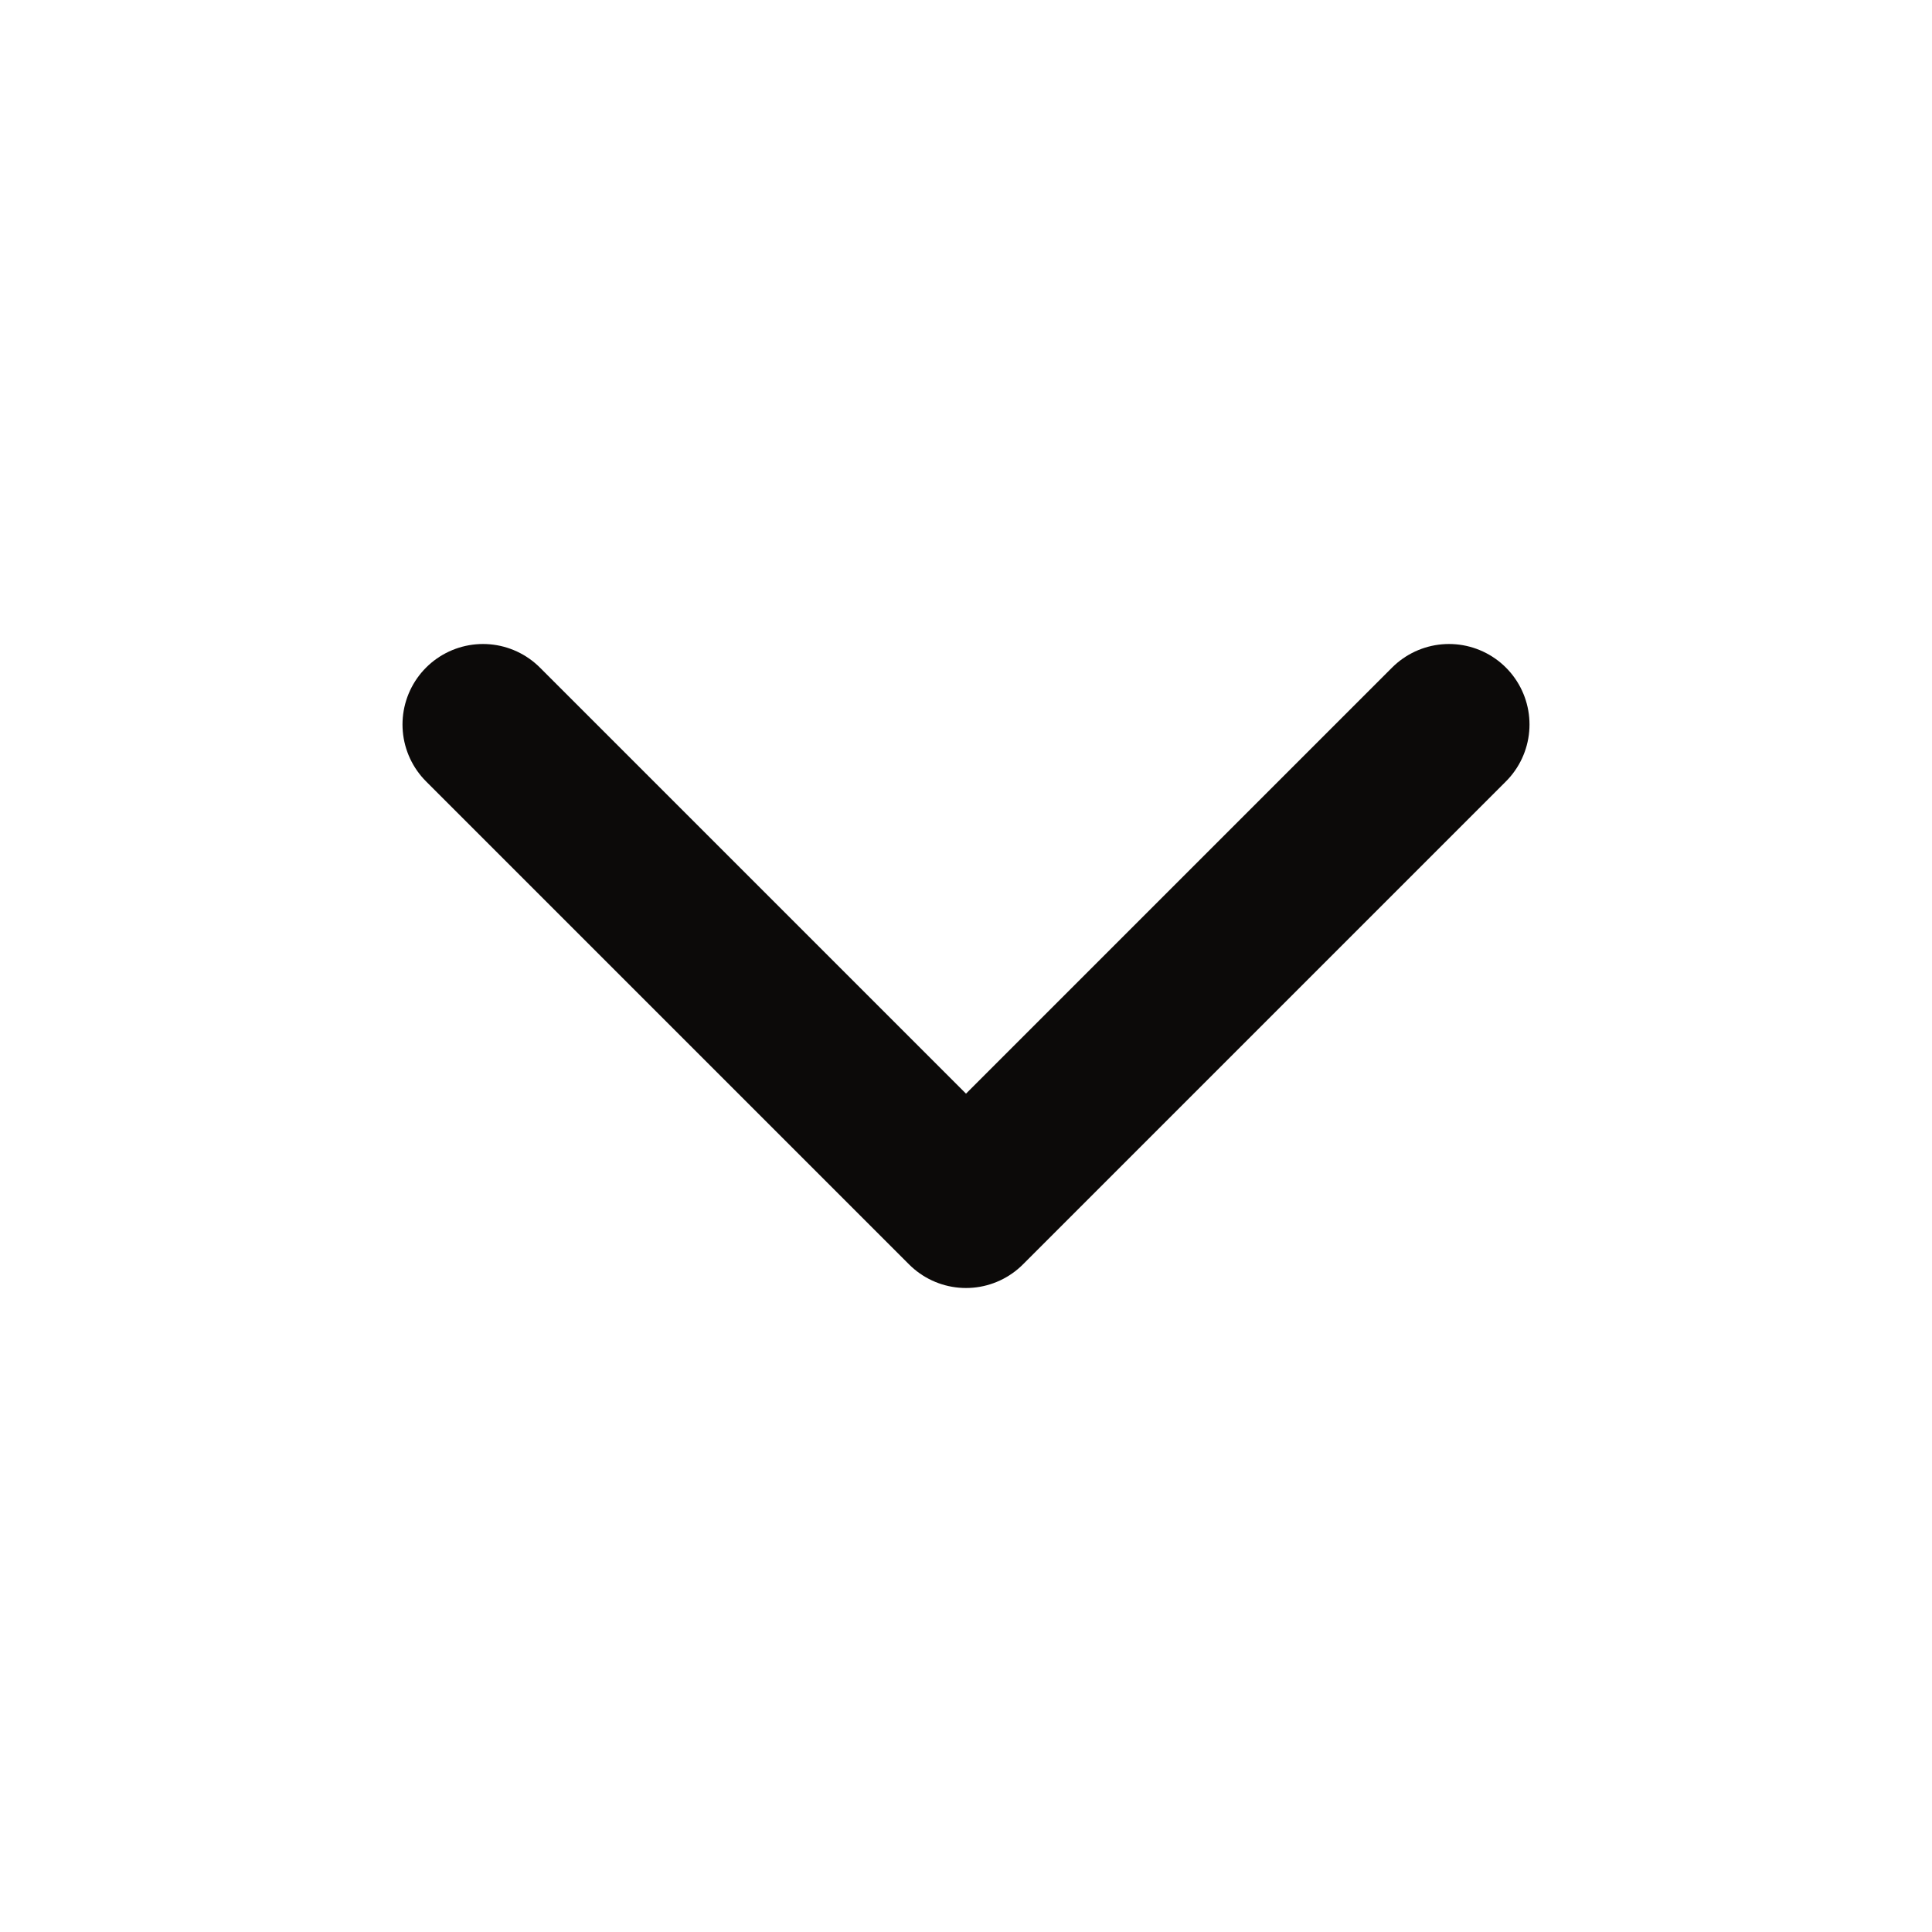
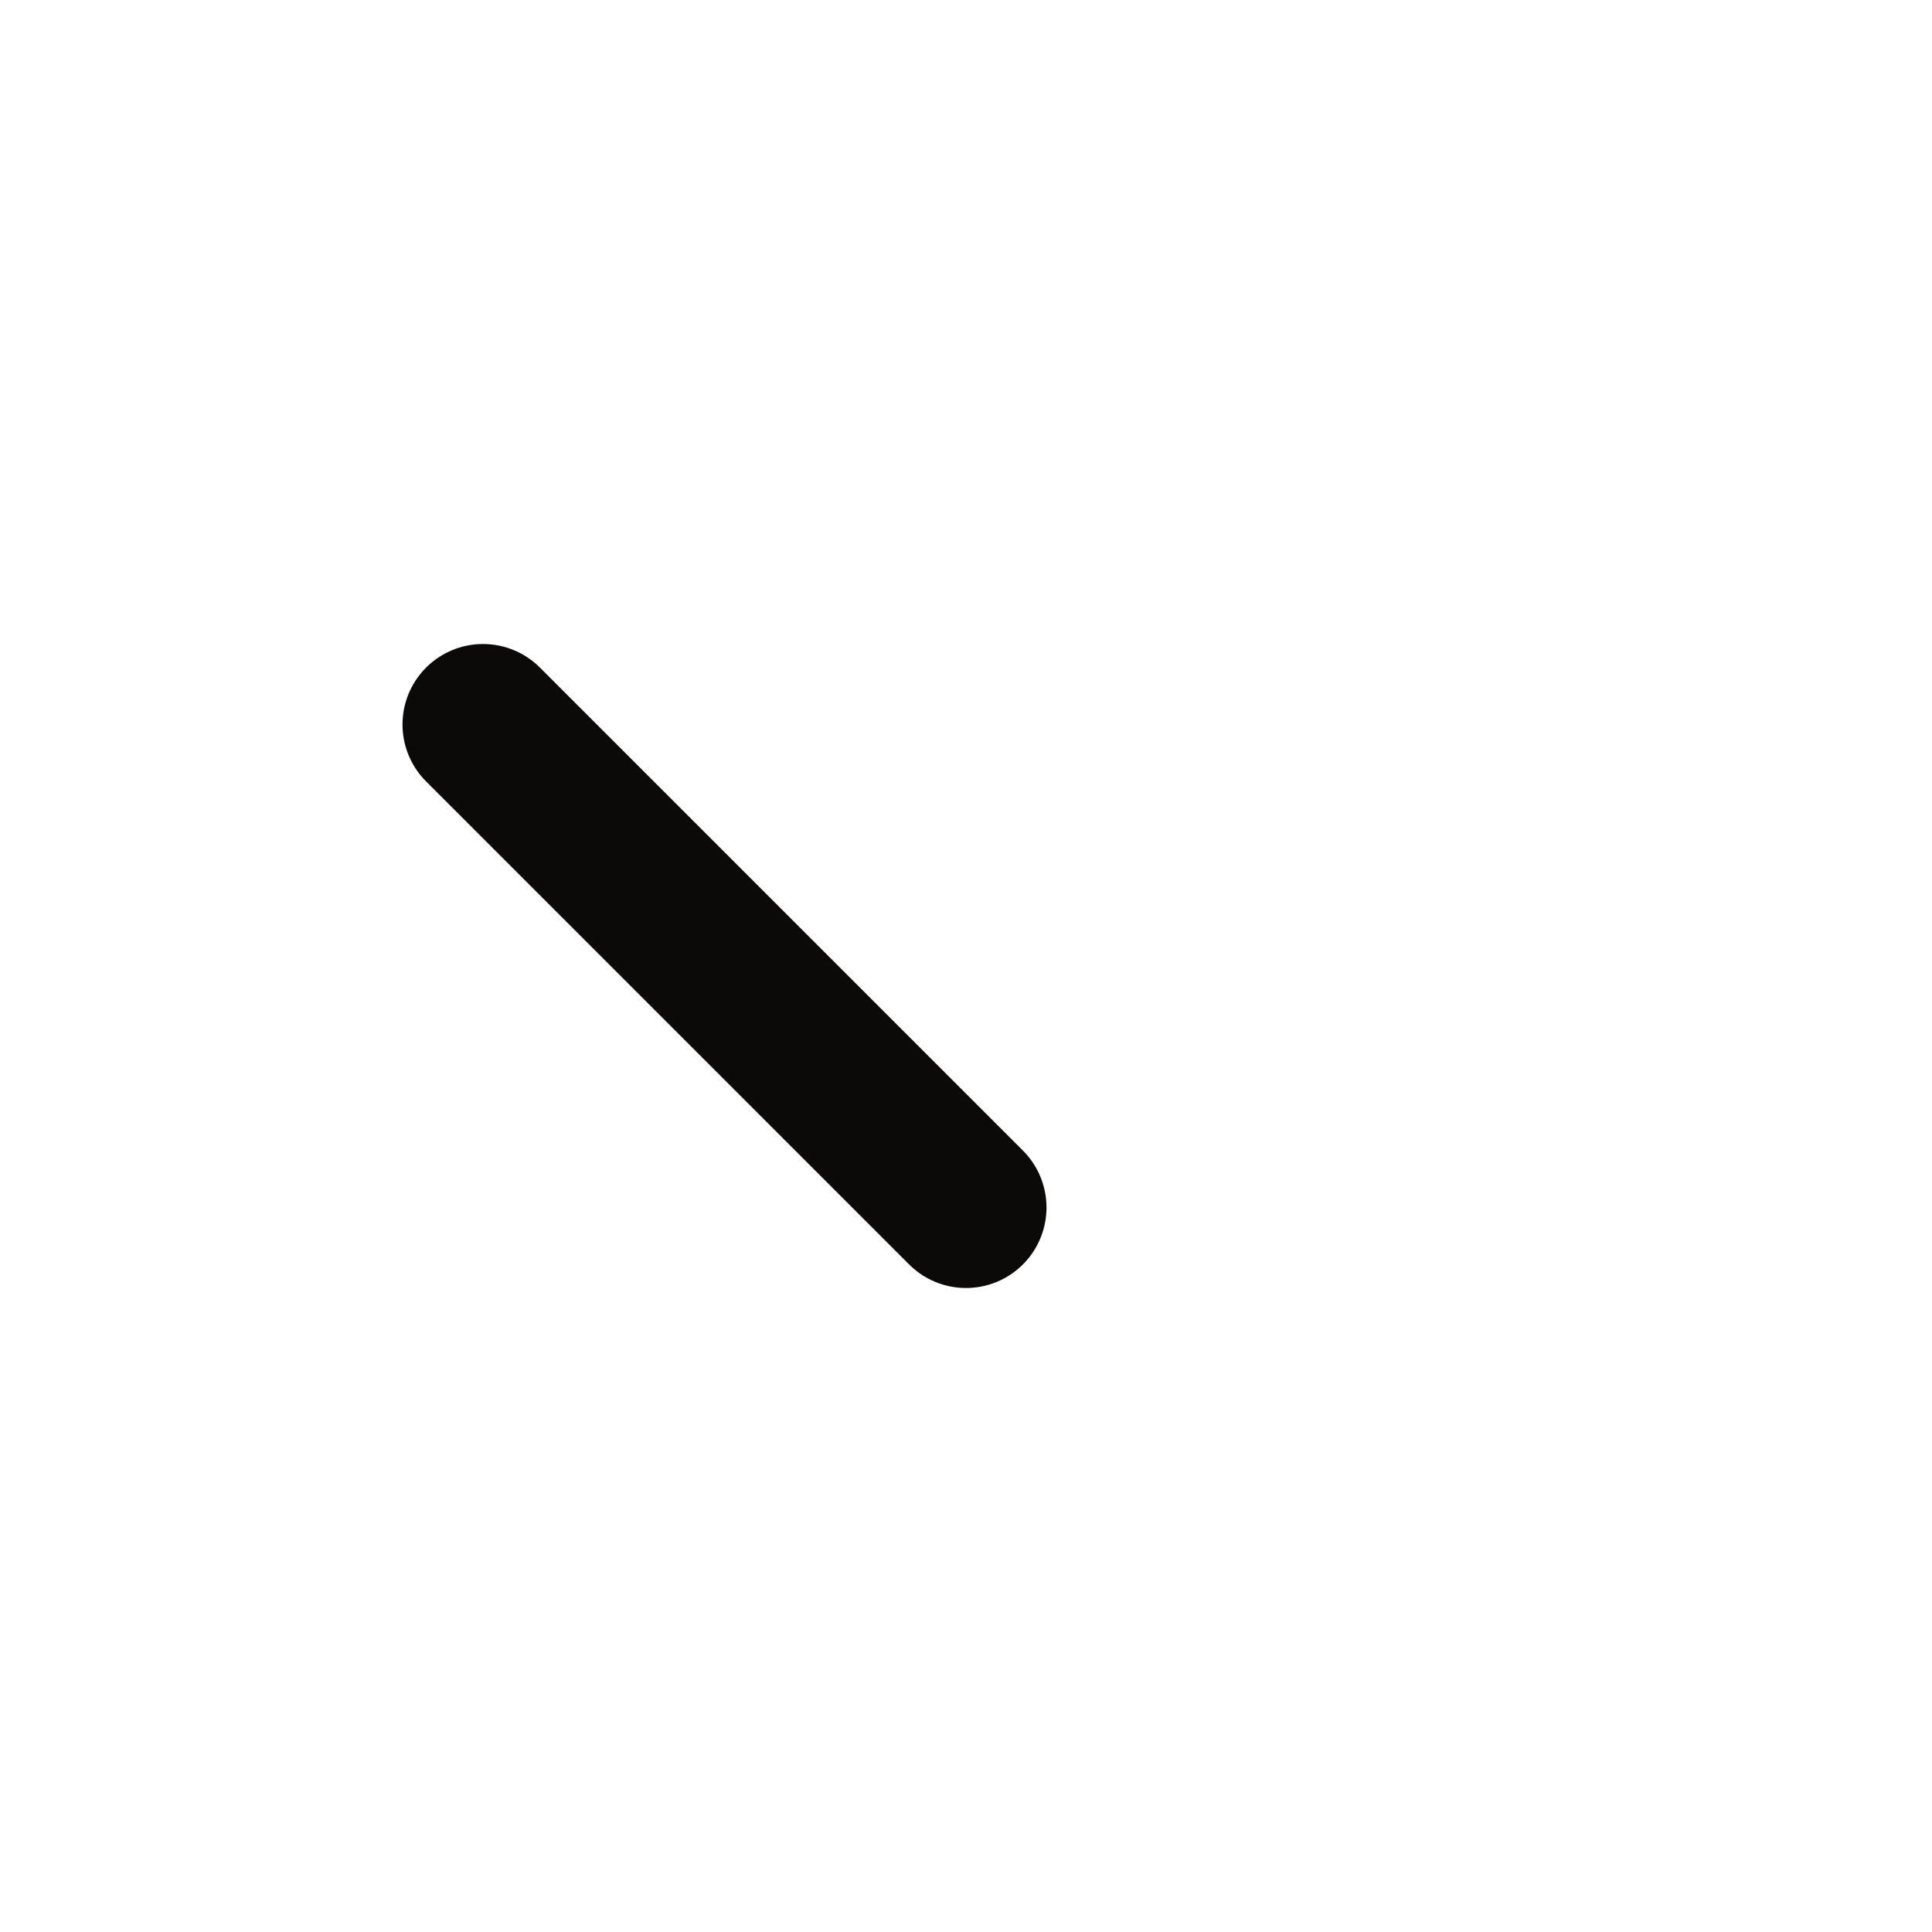
<svg xmlns="http://www.w3.org/2000/svg" width="24" height="24" viewBox="0 0 24 24" fill="none">
-   <path d="M6 9L12 15L18 9" stroke="#0C0A09" stroke-width="2" stroke-linecap="round" stroke-linejoin="round" />
+   <path d="M6 9L12 15" stroke="#0C0A09" stroke-width="2" stroke-linecap="round" stroke-linejoin="round" />
</svg>